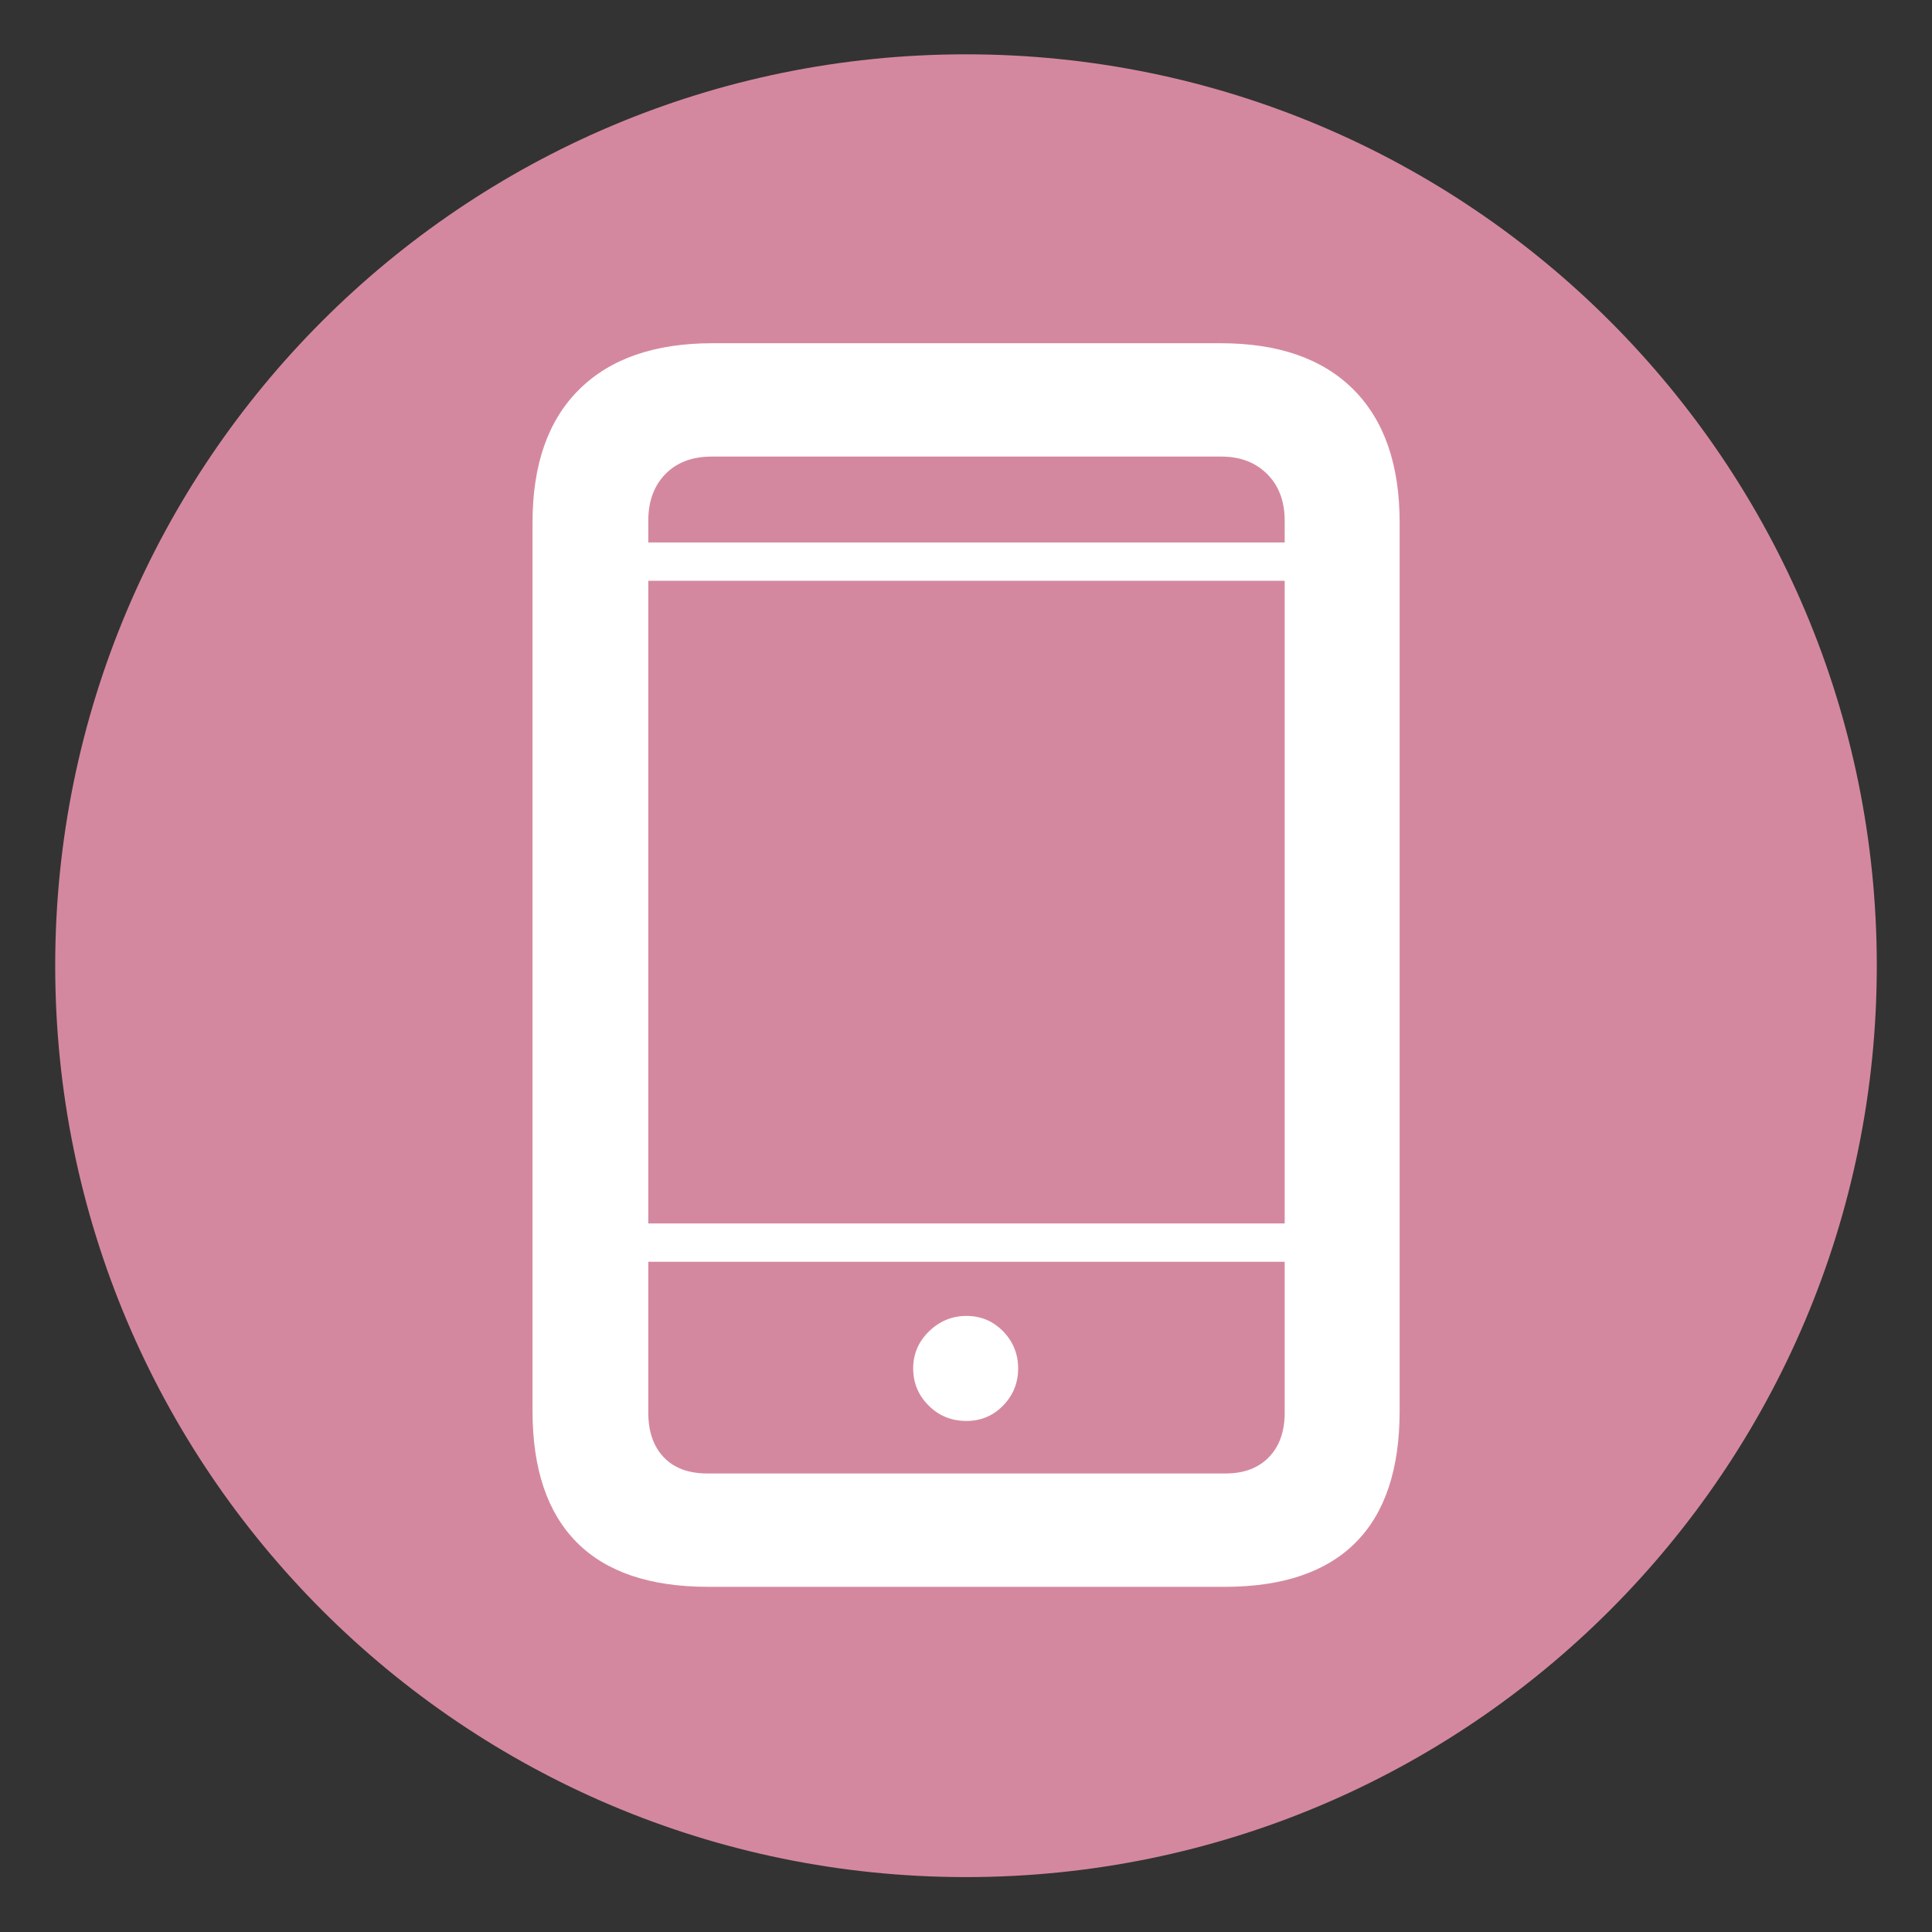
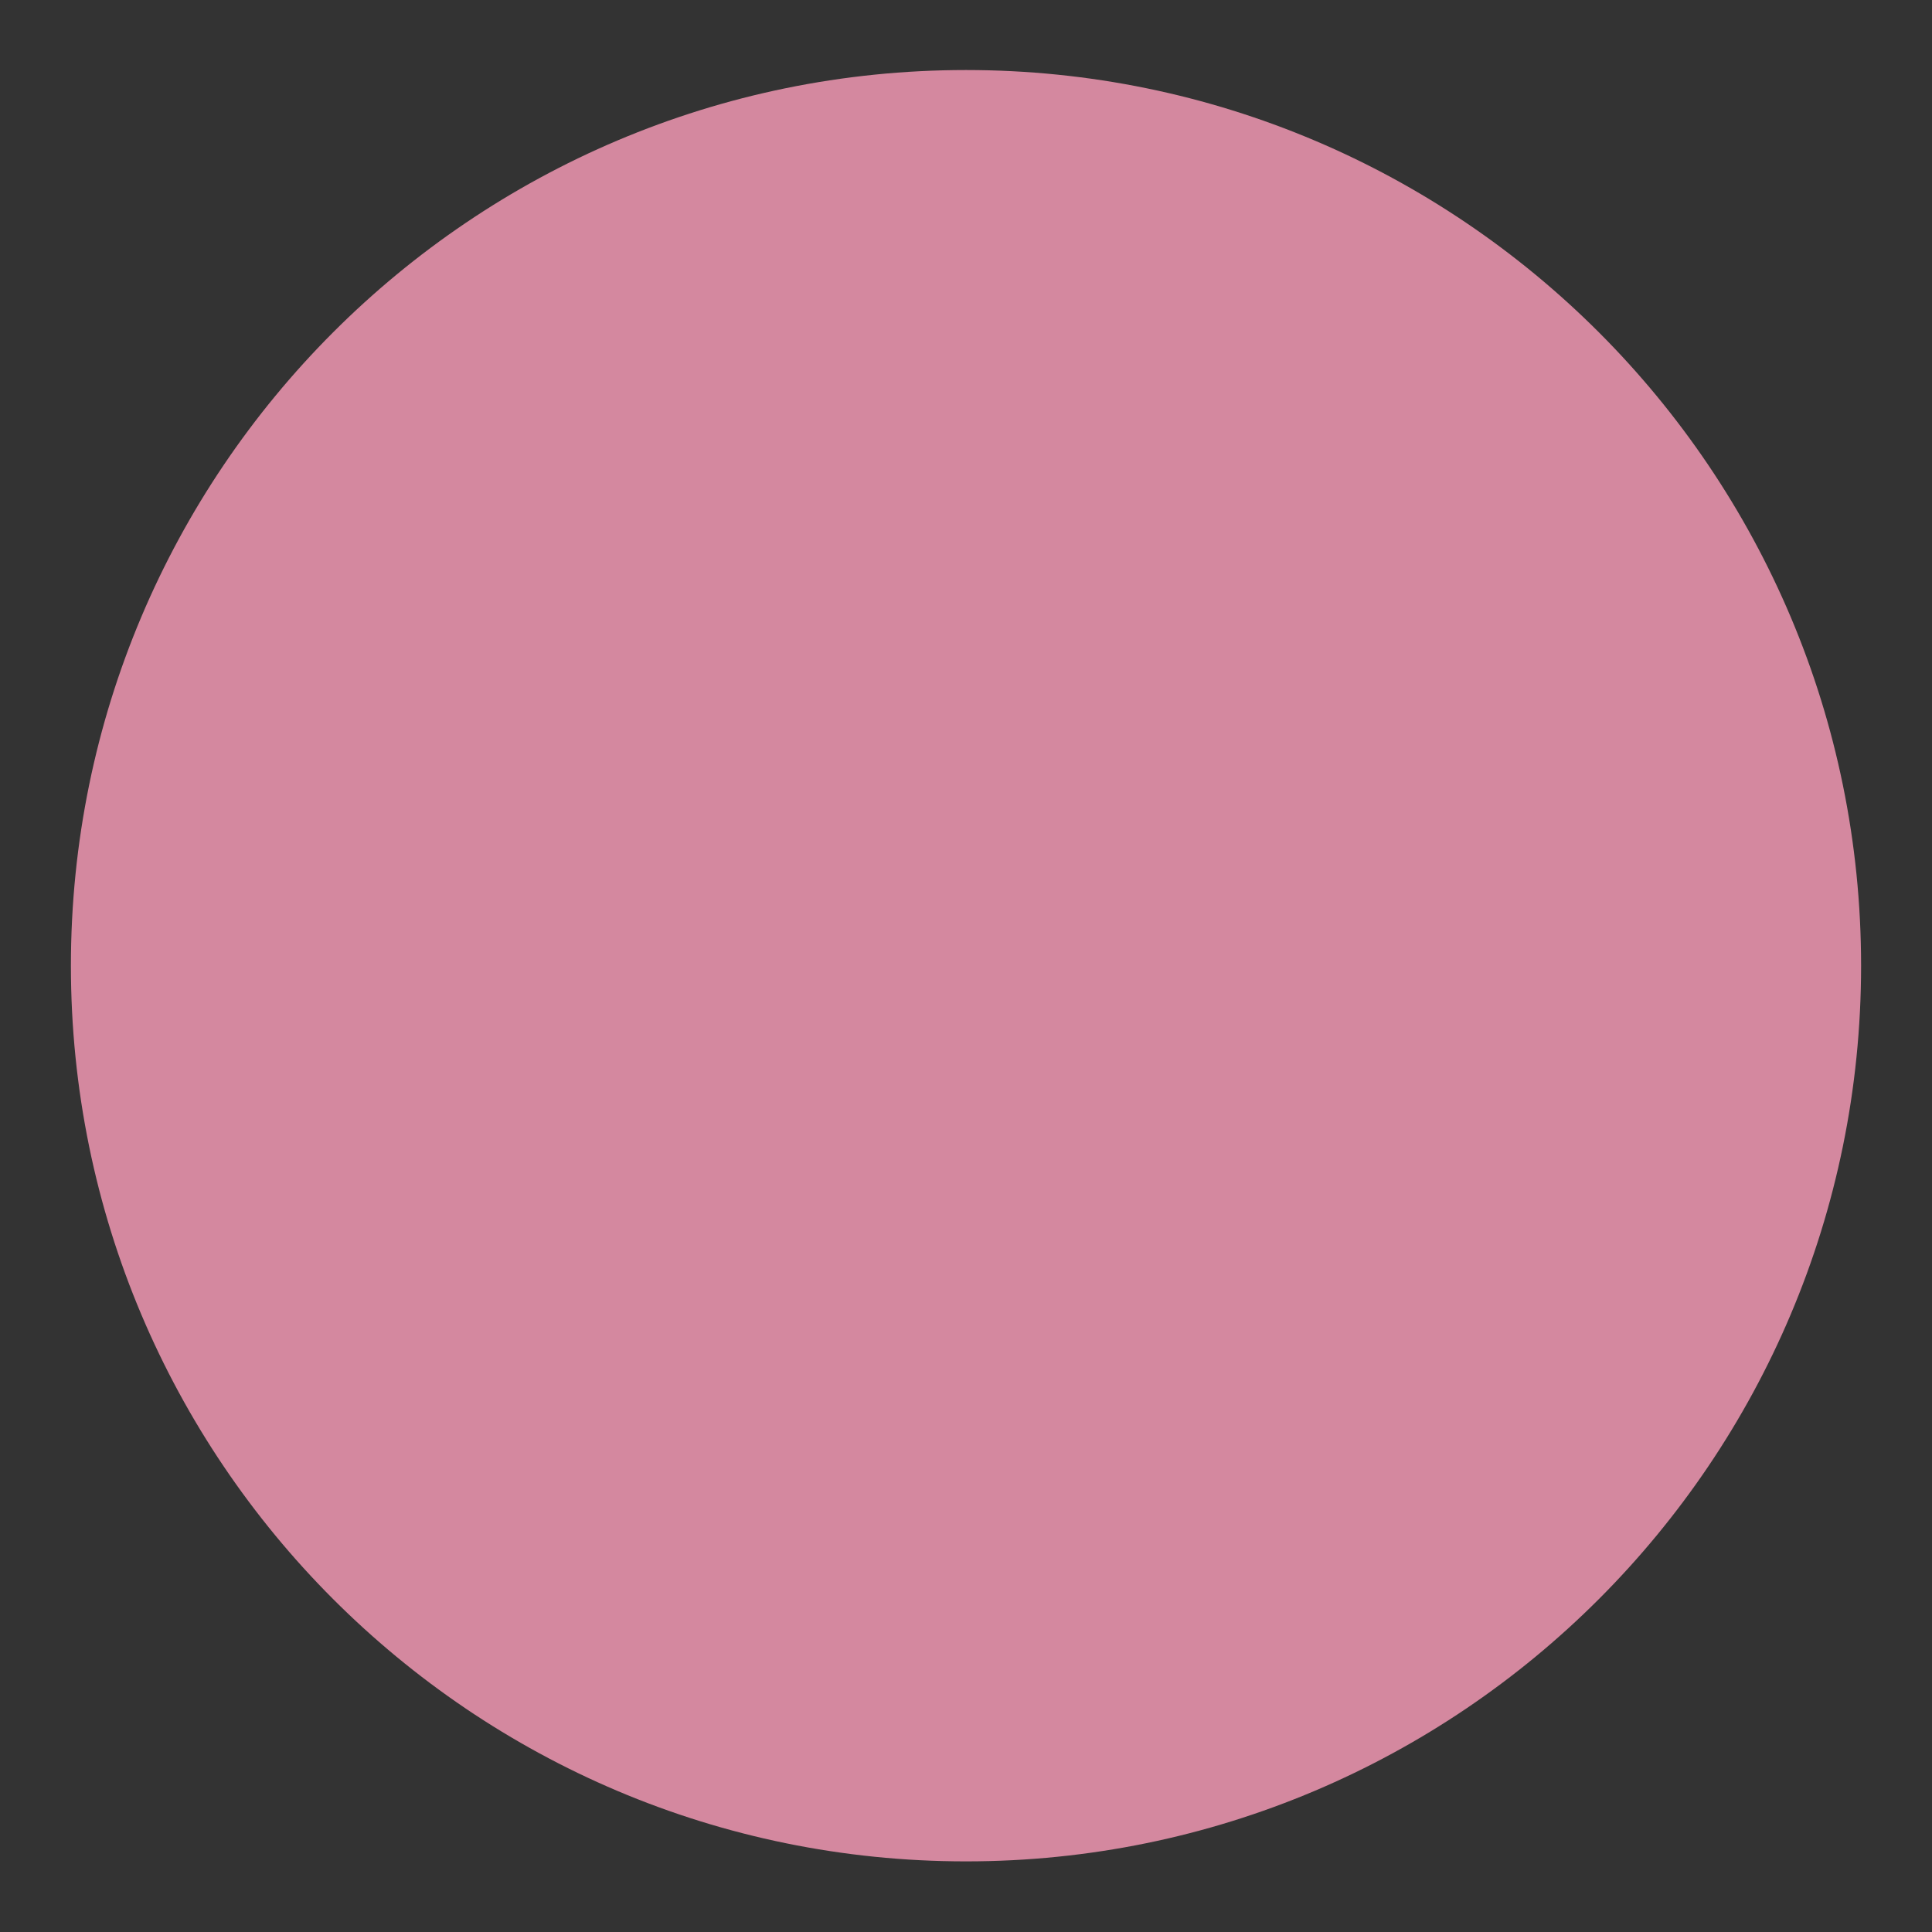
<svg xmlns="http://www.w3.org/2000/svg" width="100%" height="100%" viewBox="0 0 82 82" version="1.1" xml:space="preserve" style="fill-rule:evenodd;clip-rule:evenodd;">
  <rect x="0" y="0" width="82" height="82" fill="#333333" stroke="none" />
  <g transform="matrix(1,0,0,1,-824,-629)">
    <g transform="matrix(1,0,0,2.461,0,0)">
      <g transform="matrix(1,0,0,1,-0.166,-0.509)">
        <g>
          <g transform="matrix(1.333,0,0,0.542,865.166,257.304)">
            <path d="M0,57C15.74,57 28.5,44.24 28.5,28.5C28.5,12.76 15.74,0 0,0C-15.74,0 -28.5,12.76 -28.5,28.5C-28.5,44.24 -15.74,57 0,57" style="fill:#d4889f;fill-rule:nonzero;" />
          </g>
          <g transform="matrix(1.333,0,0,0.542,865.166,257.304)">
-             <path d="M0,57C15.74,57 28.5,44.24 28.5,28.5C28.5,12.76 15.74,0 0,0C-15.74,0 -28.5,12.76 -28.5,28.5C-28.5,44.24 -15.74,57 0,57Z" style="fill:none;fill-rule:nonzero;stroke:#d4889f;stroke-width:1px;" />
-           </g>
+             </g>
          <g transform="matrix(1.333,0,0,0.542,875.97,283.463)">
-             <path d="M0,-39.571L-16.179,-39.571C-18.018,-39.571 -19.432,-39.08 -20.422,-38.099C-21.413,-37.118 -21.907,-35.707 -21.907,-33.869L-21.907,-5.596C-21.907,-3.757 -21.439,-2.364 -20.502,-1.419C-19.565,-0.473 -18.168,0 -16.311,0L0.133,0C1.971,0 3.359,-0.468 4.297,-1.405C5.234,-2.342 5.702,-3.739 5.702,-5.596L5.702,-33.869C5.702,-35.707 5.212,-37.118 4.23,-38.099C3.249,-39.08 1.839,-39.571 0,-39.571M-16.205,-35.964L0.027,-35.964C0.627,-35.964 1.114,-35.778 1.485,-35.407C1.857,-35.036 2.042,-34.54 2.042,-33.922L2.042,-33.232L-18.221,-33.232L-18.221,-33.922C-18.221,-34.54 -18.04,-35.036 -17.677,-35.407C-17.315,-35.778 -16.824,-35.964 -16.205,-35.964M2.042,-11.563L-18.221,-11.563L-18.221,-32.012L2.042,-32.012L2.042,-11.563ZM0.159,-3.607L-16.338,-3.607C-16.939,-3.607 -17.403,-3.779 -17.73,-4.124C-18.057,-4.469 -18.221,-4.942 -18.221,-5.543L-18.221,-10.343L2.042,-10.343L2.042,-5.543C2.042,-4.942 1.874,-4.469 1.538,-4.124C1.202,-3.779 0.743,-3.607 0.159,-3.607M-8.089,-8.62C-8.549,-8.62 -8.947,-8.456 -9.283,-8.129C-9.619,-7.801 -9.787,-7.408 -9.787,-6.949C-9.787,-6.489 -9.623,-6.095 -9.296,-5.769C-8.969,-5.441 -8.567,-5.278 -8.089,-5.278C-7.63,-5.278 -7.241,-5.441 -6.922,-5.769C-6.604,-6.095 -6.445,-6.489 -6.445,-6.949C-6.445,-7.408 -6.604,-7.801 -6.922,-8.129C-7.241,-8.456 -7.63,-8.62 -8.089,-8.62" style="fill:#fff;fill-rule:nonzero;" />
-           </g>
+             </g>
        </g>
      </g>
    </g>
  </g>
</svg>